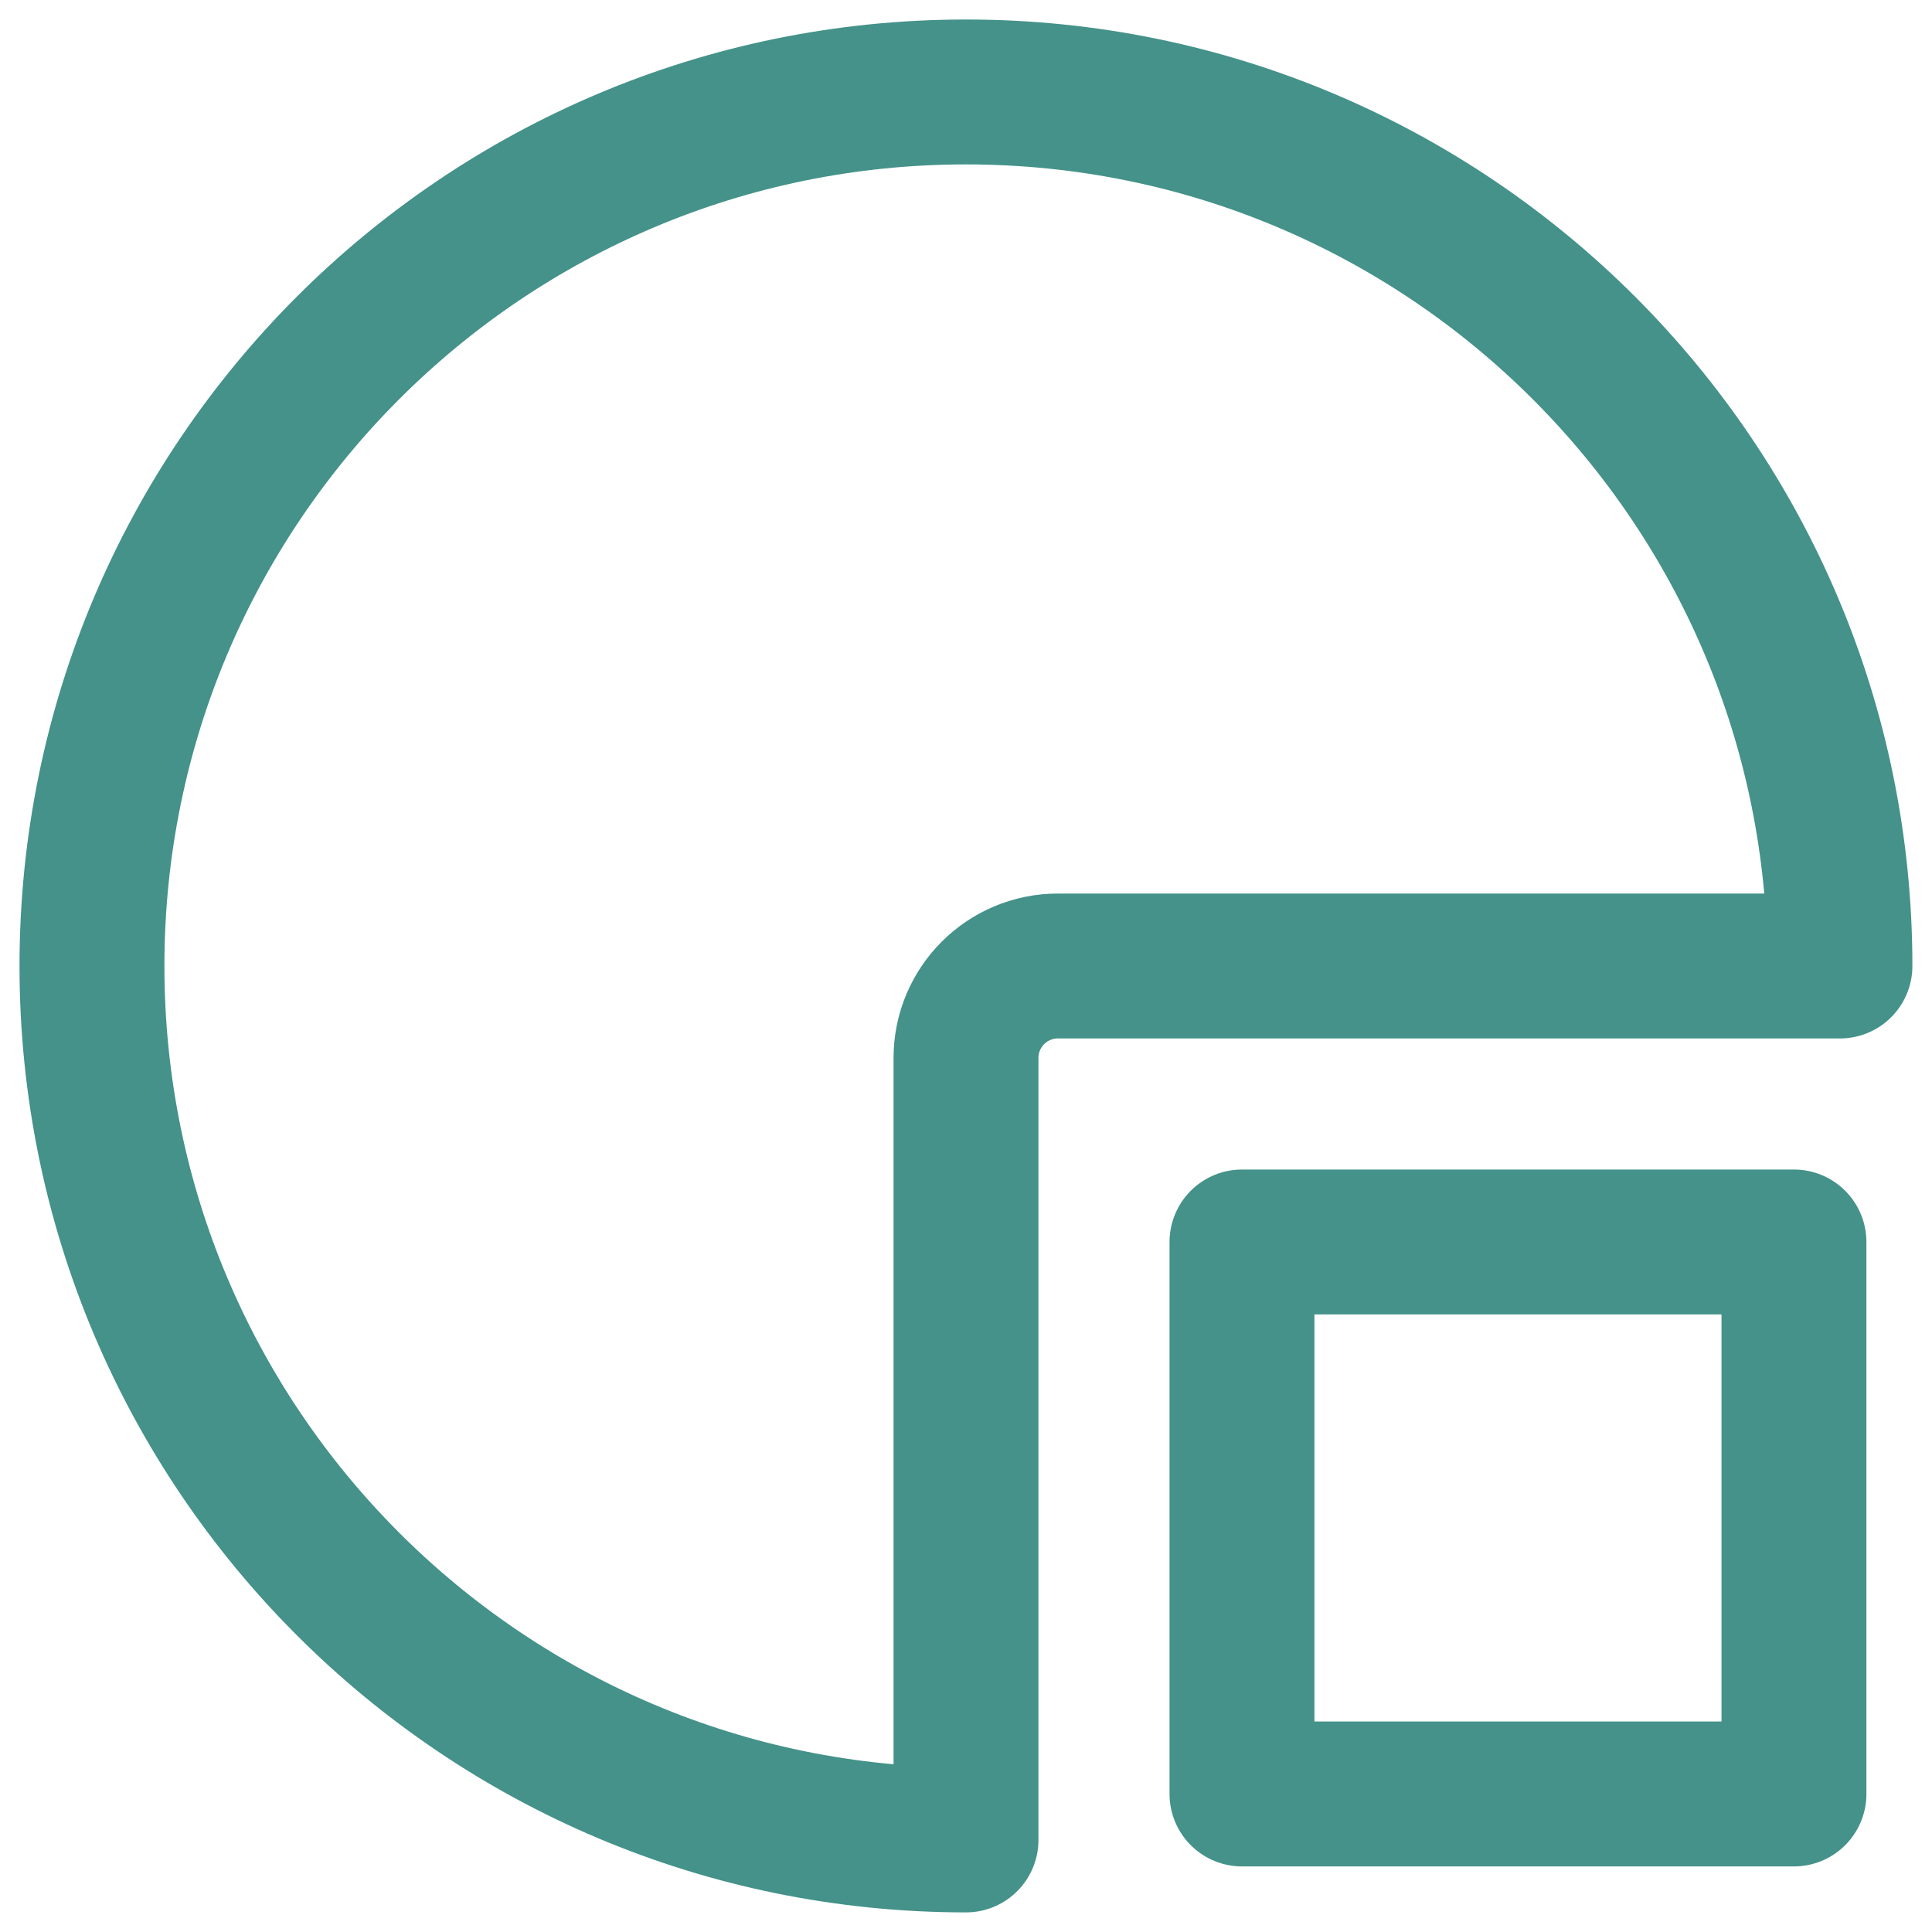
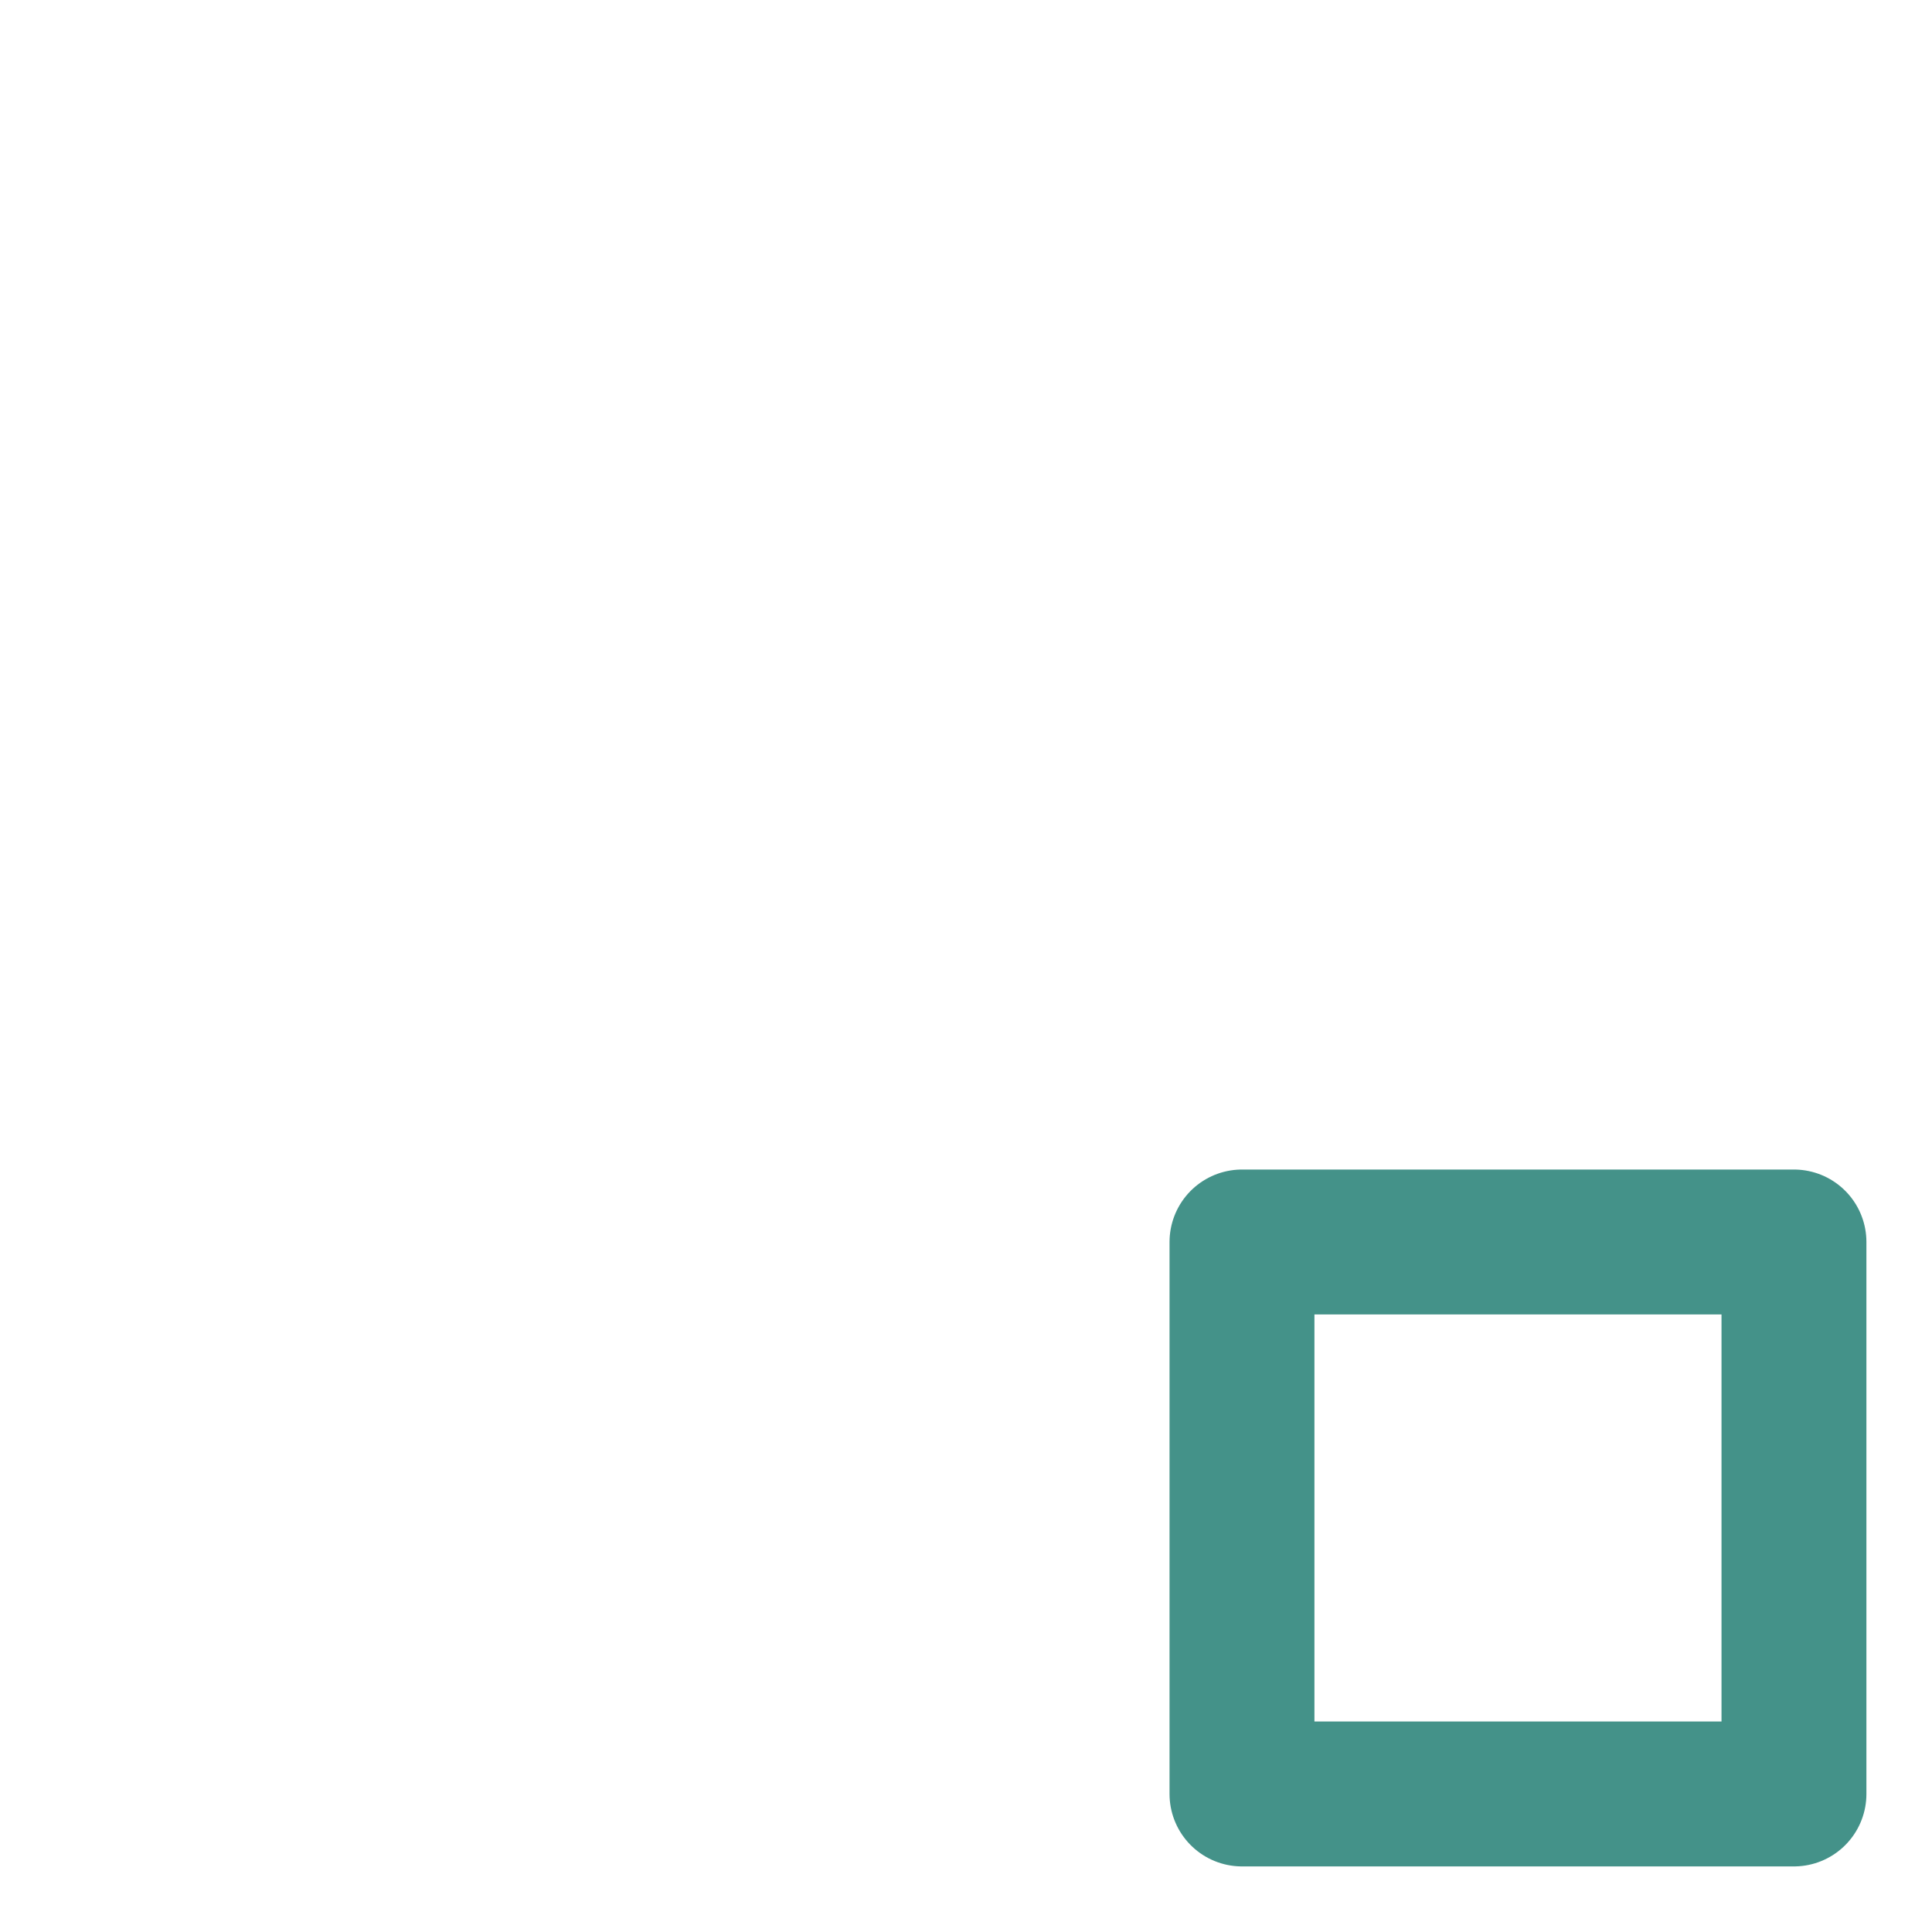
<svg xmlns="http://www.w3.org/2000/svg" version="1.1" width="20px" height="20px" viewBox="0 0 20.0 20.0">
  <defs>
    <clipPath id="i0">
-       <path d="M1920,0 L1920,4726 L0,4726 L0,0 L1920,0 Z" />
+       <path d="M1920,0 L1920,4726 L0,4726 L0,0 L1920,0 " />
    </clipPath>
  </defs>
  <g transform="translate(-990.0 -1009.0)">
    <g clip-path="url(#i0)">
      <g transform="translate(210.0 690)">
        <g transform="translate(780.0 9.0)">
          <g transform="translate(0.0 302.0)">
            <g transform="translate(0.0 8.0)">
              <g transform="translate(0.952 0.952)">
-                 <path d="M0,9.048 C0,14.044 4.051,18.095 9.048,18.095 L9.048,10 C9.048,9.474 9.474,9.048 10,9.048 L18.095,9.048 C18.095,4.051 14.044,0 9.048,0 C4.051,0 0,4.051 0,9.048 Z" stroke="#449289" stroke-width="1.5" fill="none" stroke-linecap="round" stroke-linejoin="round" />
                <g transform="translate(11.905 11.905)">
                  <polygon points="0,0 5.714,0 5.714,5.714 0,5.714 0,0 0,0" stroke="#449289" stroke-width="1.5" fill="none" stroke-linecap="round" stroke-linejoin="round" />
                </g>
              </g>
            </g>
          </g>
        </g>
      </g>
    </g>
  </g>
</svg>